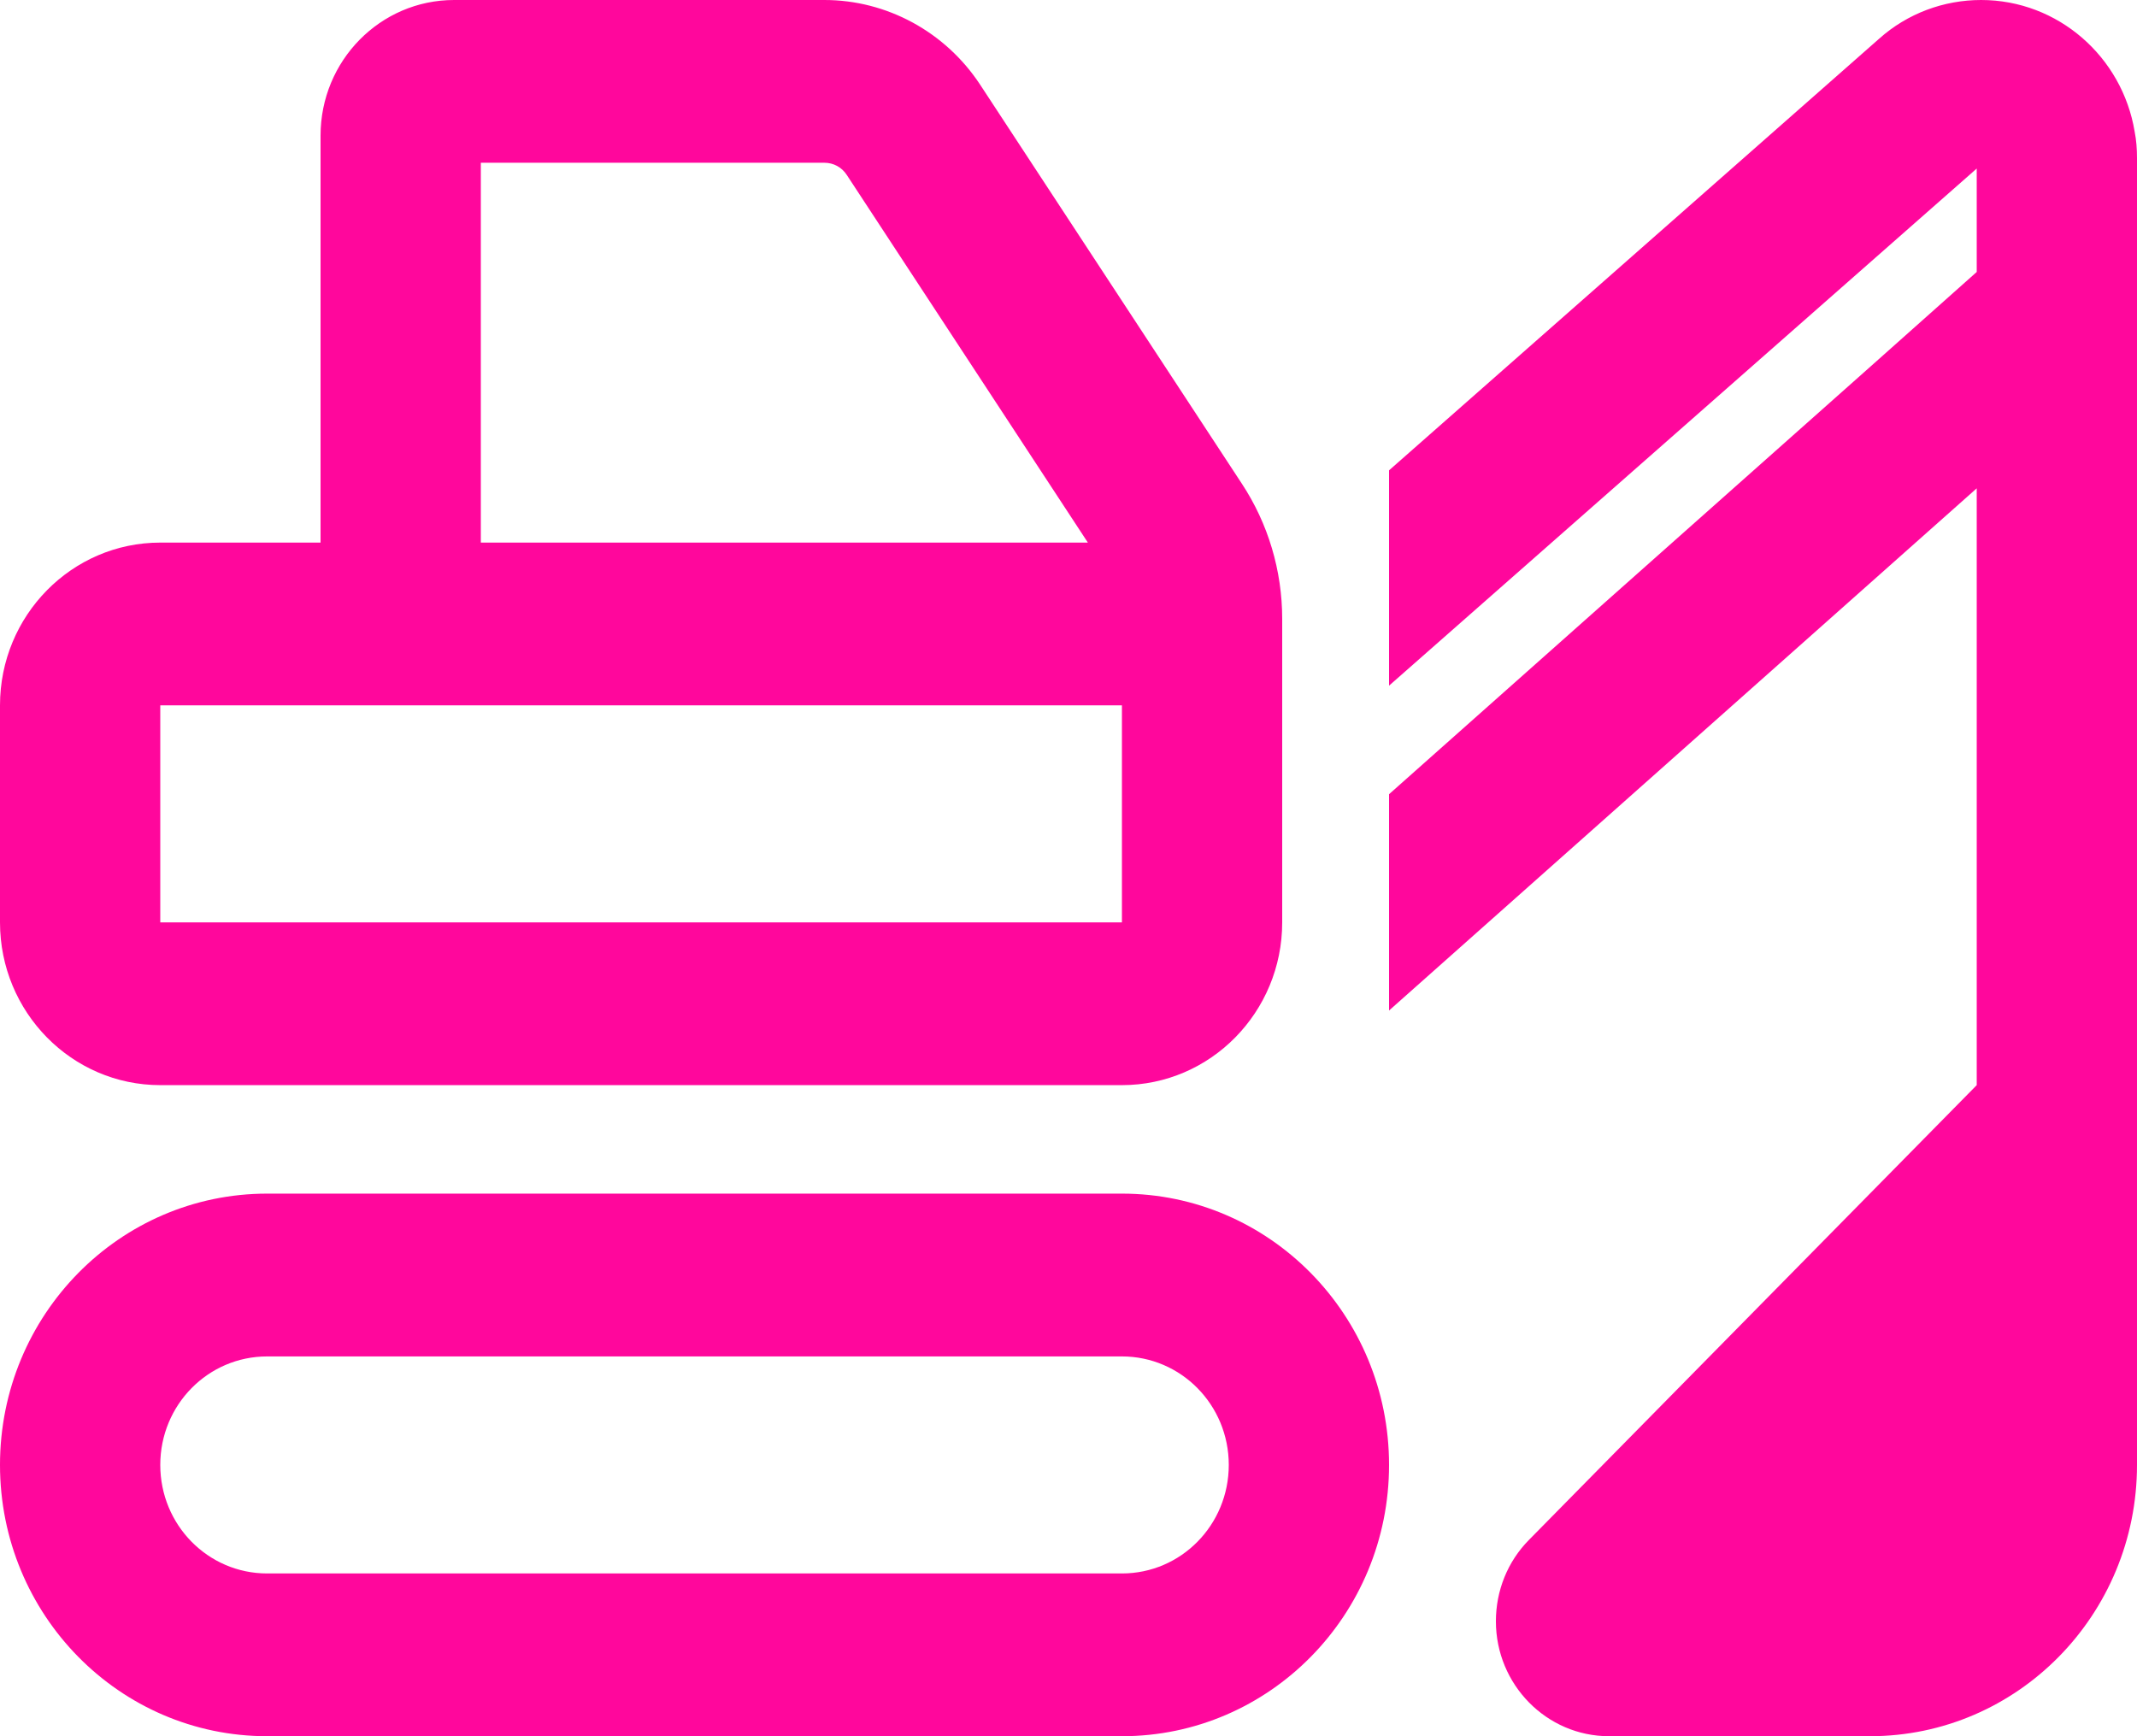
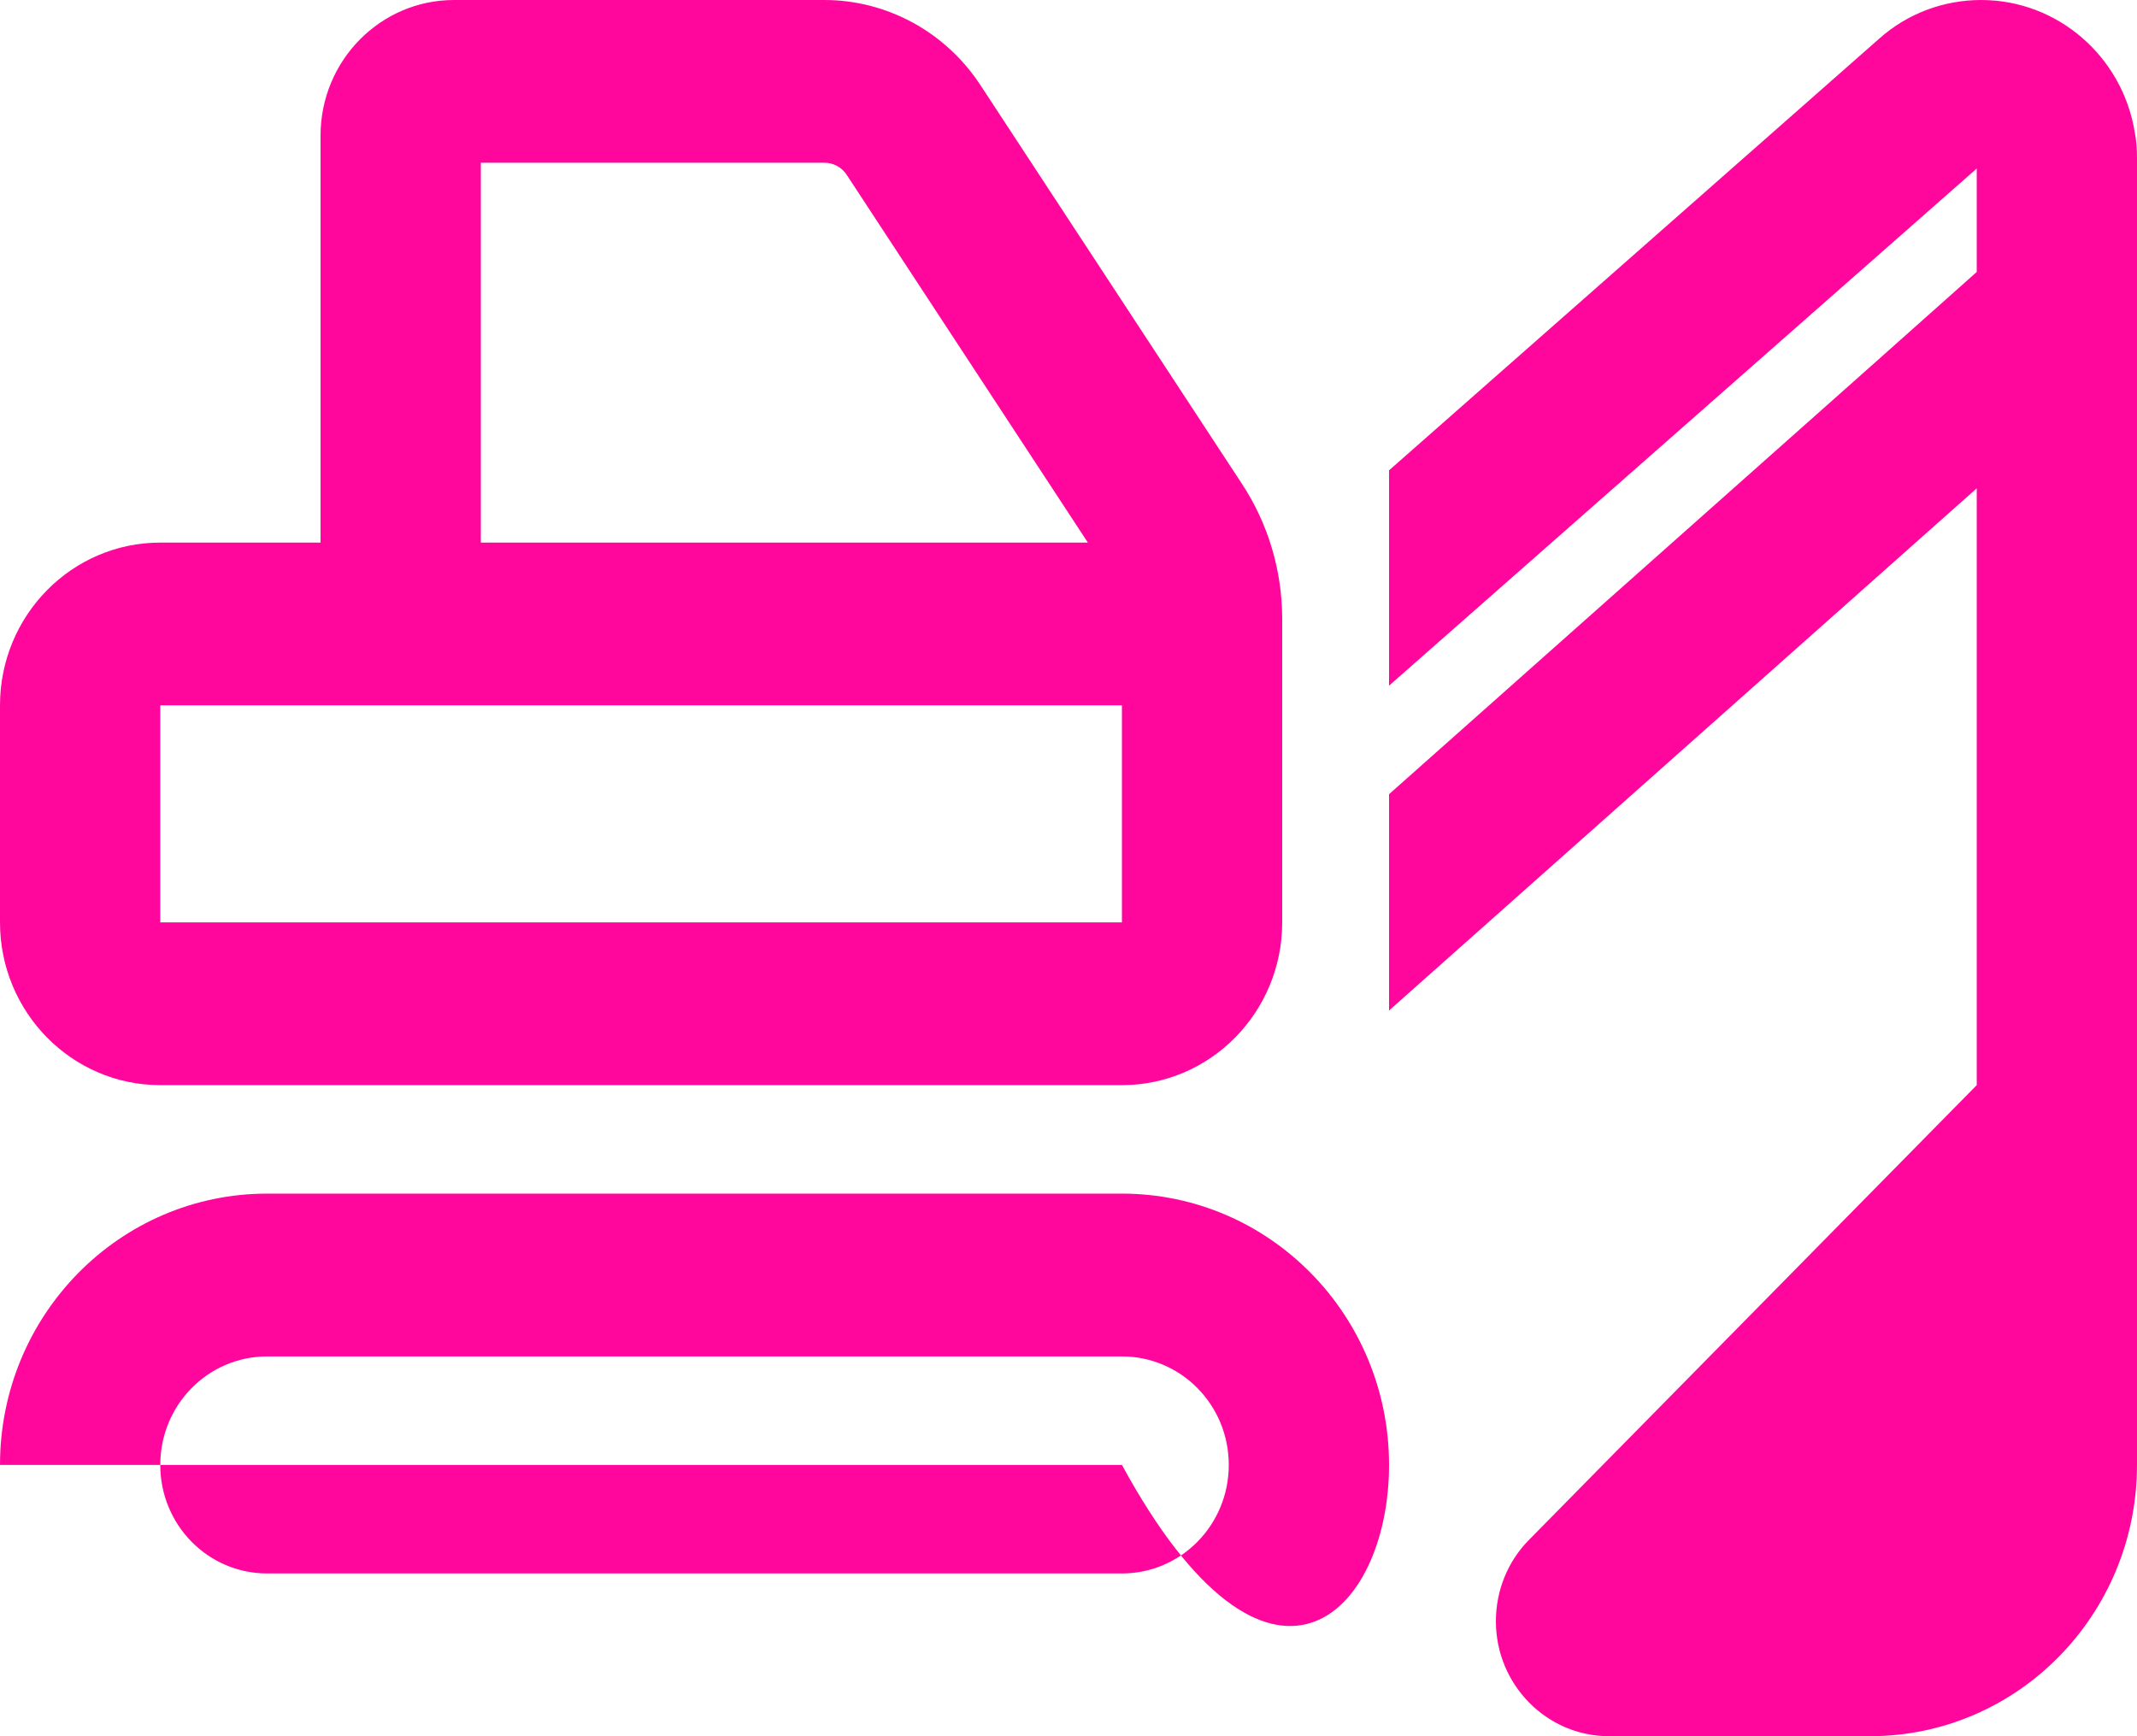
<svg xmlns="http://www.w3.org/2000/svg" width="48" height="39" viewBox="0 0 48 39" fill="none">
-   <path d="M10.8 3.656H18.517C18.72 3.656 18.907 3.755 19.02 3.93L24.435 12.188H10.8V3.656ZM28.8 17.062V15.844V13.901C28.8 12.82 28.485 11.761 27.892 10.862L22.012 1.897C21.233 0.716 19.92 0 18.517 0H10.2C8.543 0 7.2 1.363 7.2 3.047V12.188H3.6C1.613 12.188 0 13.825 0 15.844V20.719C0 22.737 1.613 24.375 3.6 24.375H25.2C27.188 24.375 28.8 22.737 28.8 20.719V17.062ZM25.2 15.844V17.062V20.719H3.6V15.844H25.2ZM6 30.469H25.2C26.527 30.469 27.6 31.558 27.6 32.906C27.6 34.255 26.527 35.344 25.2 35.344H6C4.673 35.344 3.6 34.255 3.6 32.906C3.6 31.558 4.673 30.469 6 30.469ZM0 32.906C0 36.273 2.685 39 6 39H25.2C28.515 39 31.2 36.273 31.2 32.906C31.2 29.54 28.515 26.812 25.2 26.812H6C2.685 26.812 0 29.54 0 32.906ZM34.343 34.59C33.862 35.077 33.6 35.732 33.6 36.418C33.6 37.842 34.74 39 36.142 39H42C45.315 39 48 36.273 48 32.906V29.25V25.594V24.375V10.969V3.55C48 3.344 47.985 3.146 47.947 2.955C47.67 1.28 46.23 0 44.498 0C43.657 0 42.84 0.305 42.21 0.868L31.2 10.565V15.402L44.4 3.786V6.109L42.03 8.219L31.2 17.84V22.699L40.8 14.168L44.4 10.969V15.829V24.375L34.343 34.59Z" fill="#FF079C" />
+   <path d="M10.8 3.656H18.517C18.72 3.656 18.907 3.755 19.02 3.93L24.435 12.188H10.8V3.656ZM28.8 17.062V15.844V13.901C28.8 12.82 28.485 11.761 27.892 10.862L22.012 1.897C21.233 0.716 19.92 0 18.517 0H10.2C8.543 0 7.2 1.363 7.2 3.047V12.188H3.6C1.613 12.188 0 13.825 0 15.844V20.719C0 22.737 1.613 24.375 3.6 24.375H25.2C27.188 24.375 28.8 22.737 28.8 20.719V17.062ZM25.2 15.844V17.062V20.719H3.6V15.844H25.2ZM6 30.469H25.2C26.527 30.469 27.6 31.558 27.6 32.906C27.6 34.255 26.527 35.344 25.2 35.344H6C4.673 35.344 3.6 34.255 3.6 32.906C3.6 31.558 4.673 30.469 6 30.469ZM0 32.906H25.2C28.515 39 31.2 36.273 31.2 32.906C31.2 29.54 28.515 26.812 25.2 26.812H6C2.685 26.812 0 29.54 0 32.906ZM34.343 34.59C33.862 35.077 33.6 35.732 33.6 36.418C33.6 37.842 34.74 39 36.142 39H42C45.315 39 48 36.273 48 32.906V29.25V25.594V24.375V10.969V3.55C48 3.344 47.985 3.146 47.947 2.955C47.67 1.28 46.23 0 44.498 0C43.657 0 42.84 0.305 42.21 0.868L31.2 10.565V15.402L44.4 3.786V6.109L42.03 8.219L31.2 17.84V22.699L40.8 14.168L44.4 10.969V15.829V24.375L34.343 34.59Z" fill="#FF079C" />
</svg>